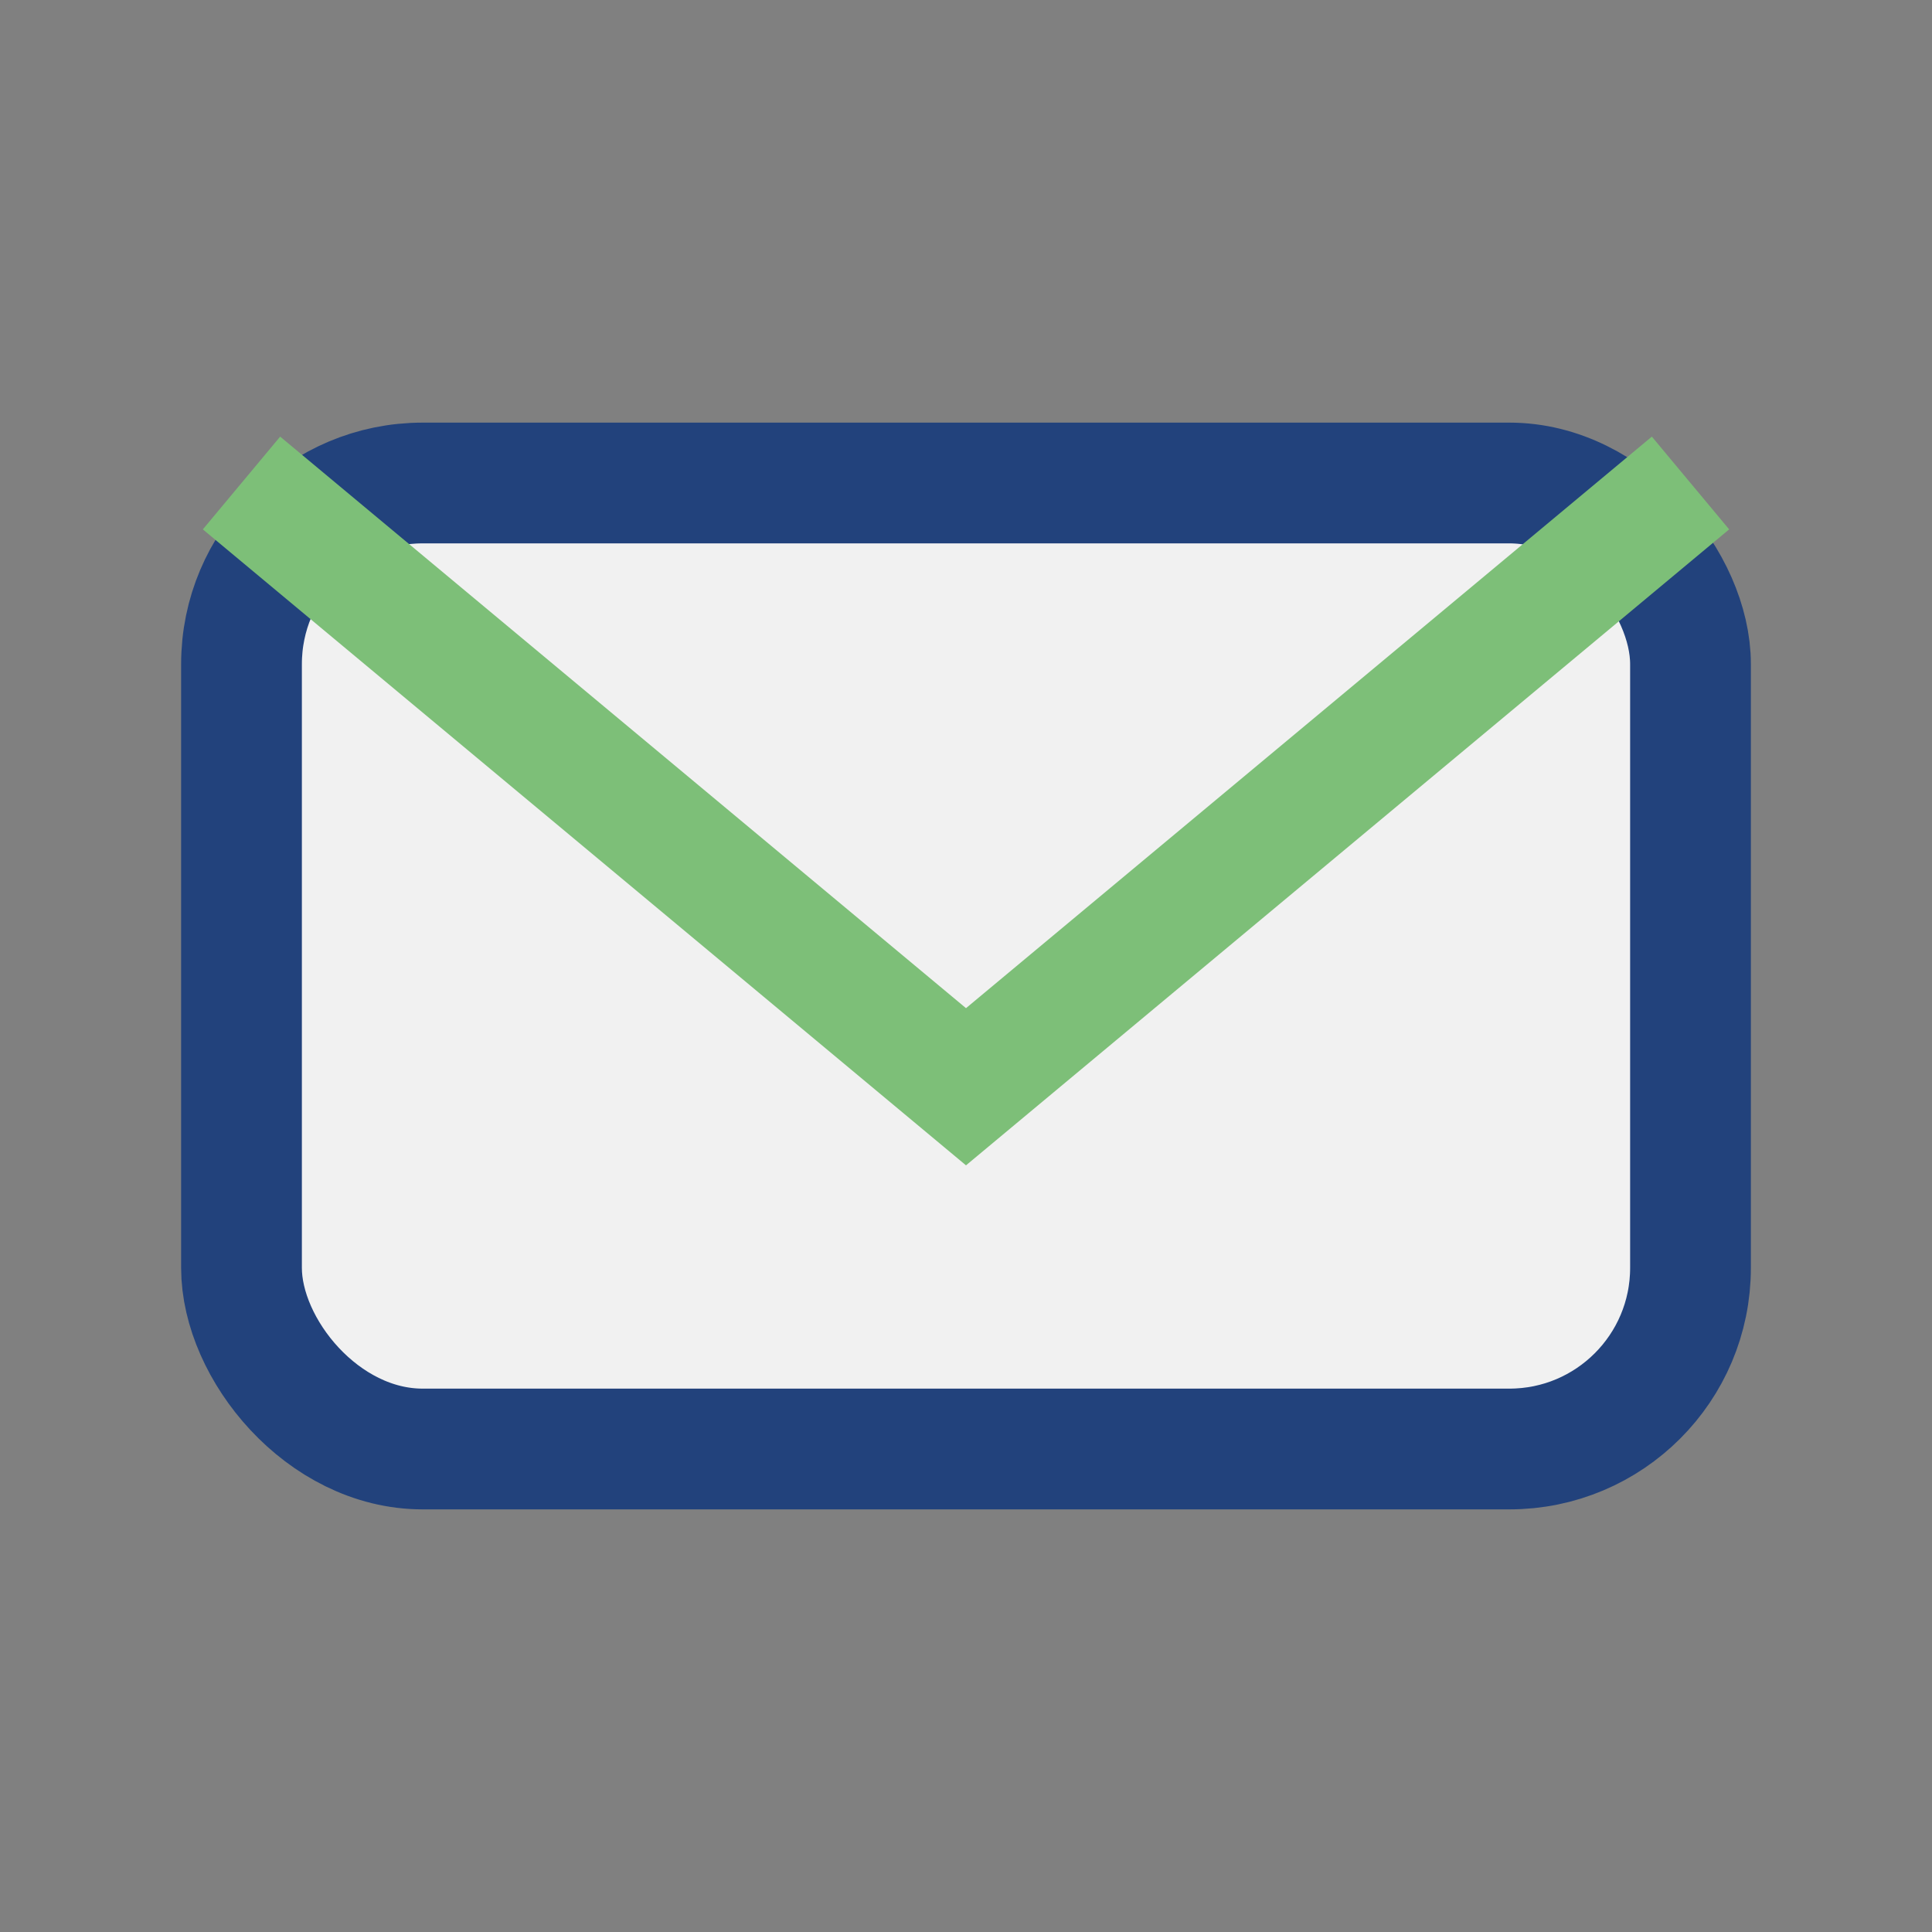
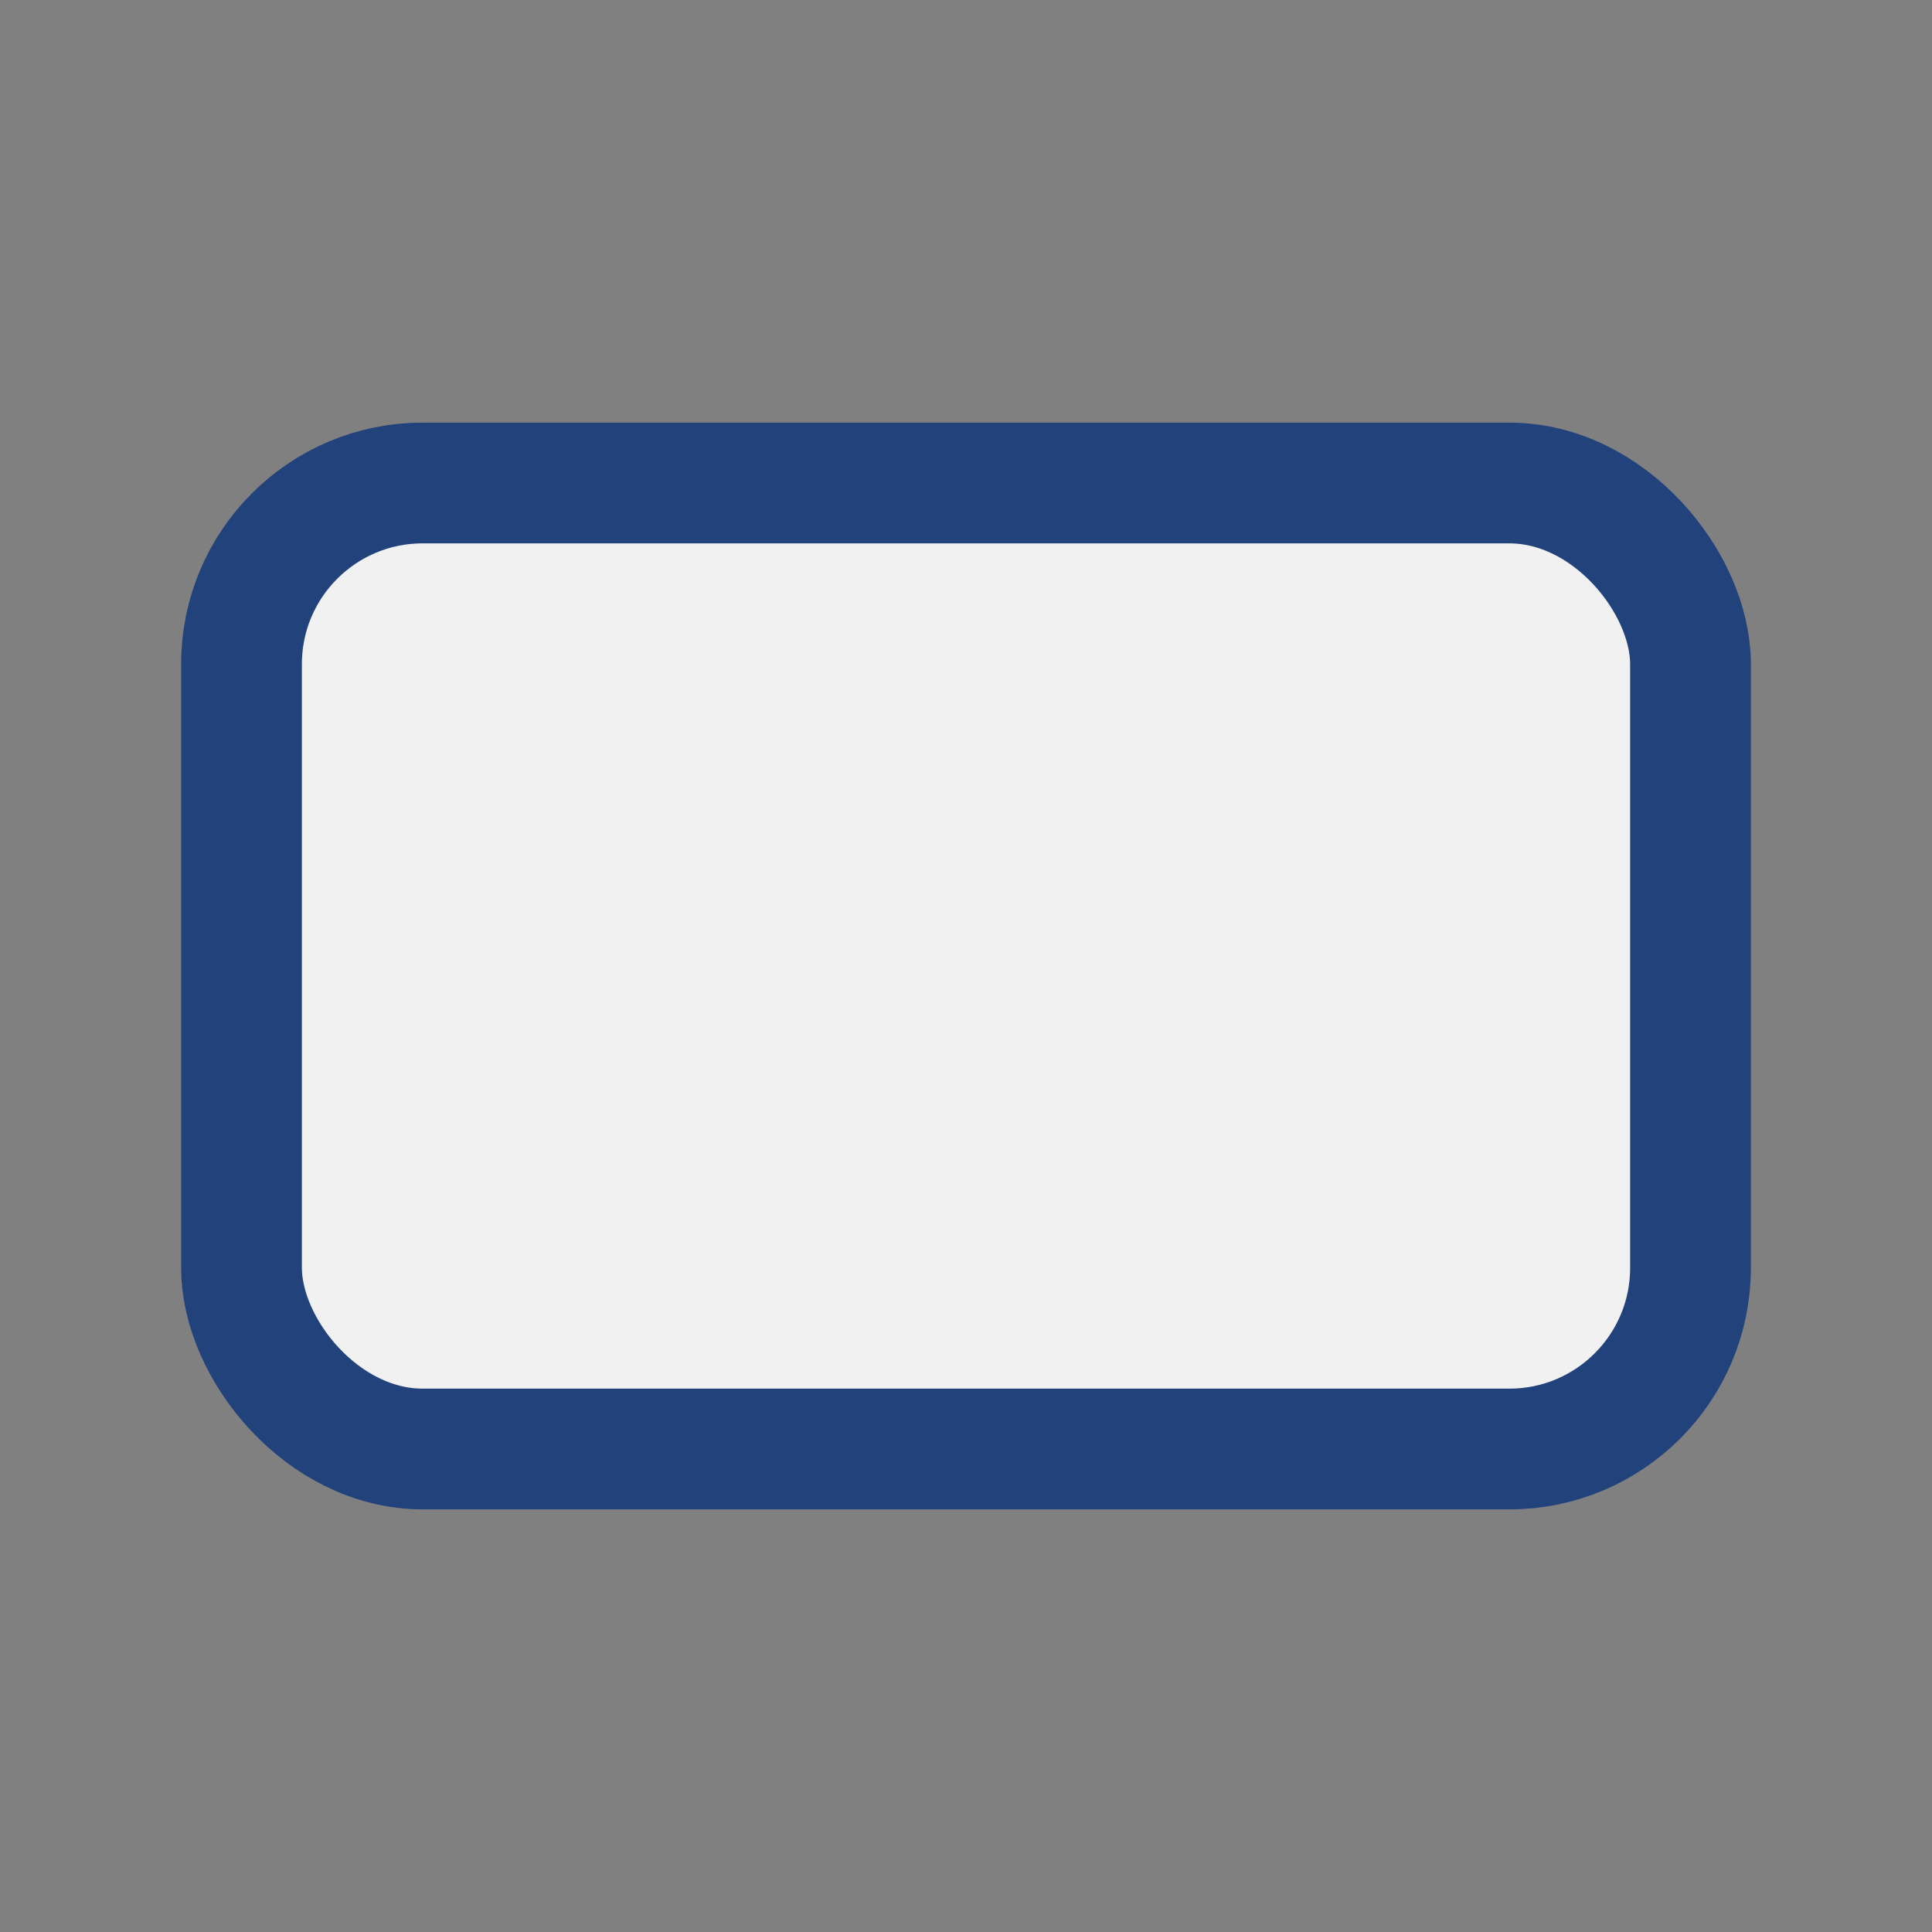
<svg xmlns="http://www.w3.org/2000/svg" width="32" height="32" viewBox="0 0 32 32">
  <rect x="0" y="0" width="32" height="32" fill="#808080" stroke="none" />
  <rect x="4" y="8" width="24" height="16" rx="3" fill="#F1F1F1" stroke="#22427C" stroke-width="2" />
-   <path d="M28 8l-12 10L4 8" fill="none" stroke="#7DBF78" stroke-width="2" />
</svg>